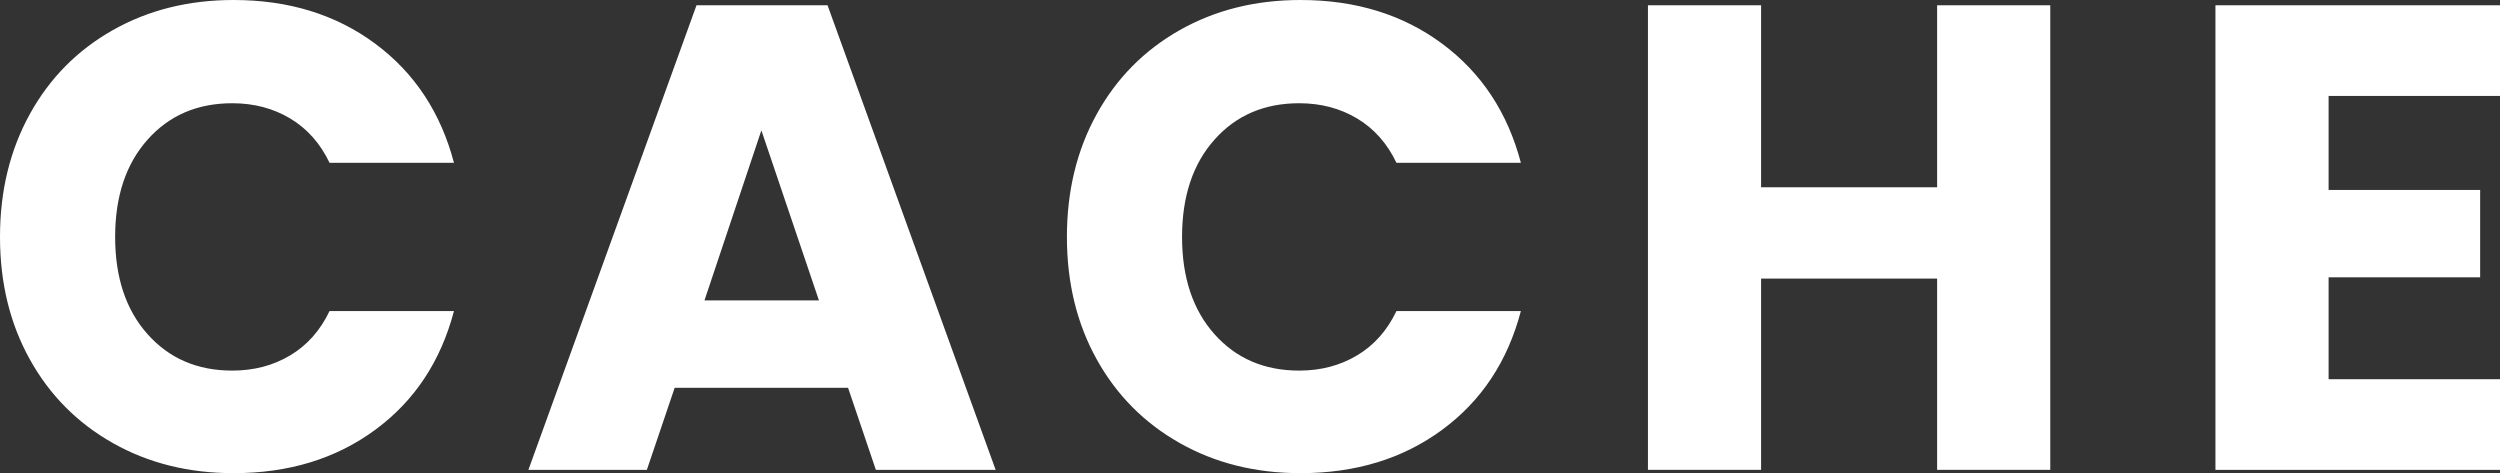
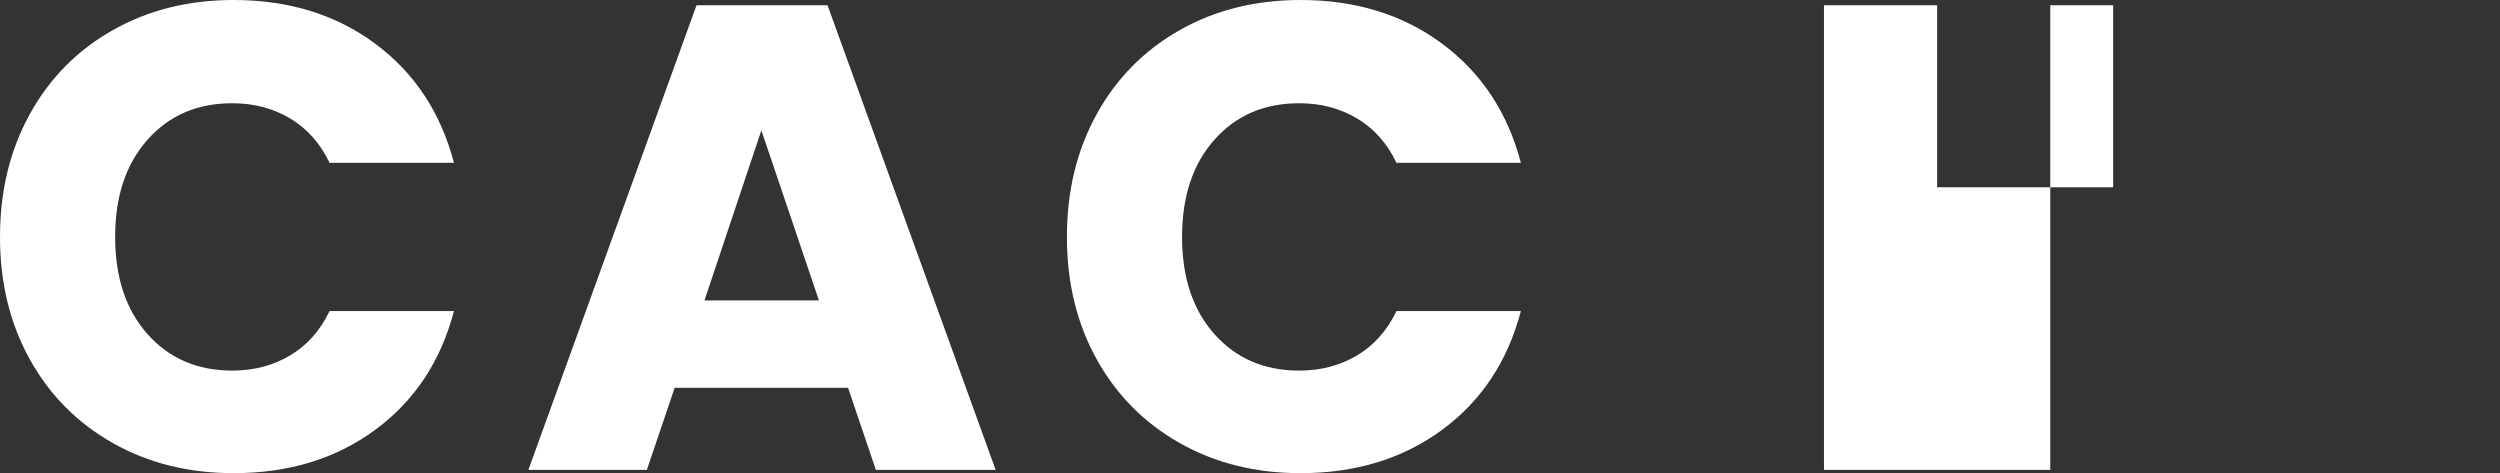
<svg xmlns="http://www.w3.org/2000/svg" id="Capa_2" data-name="Capa 2" viewBox="0 0 880.25 166.6">
  <rect x="0" y="0" width="880.25" height="166.6" fill="#333333" stroke="none" />
  <defs>
    <style>      .cls-1 {        fill: #fff;      }    </style>
  </defs>
  <g id="Capa_2-2" data-name="Capa 2">
    <g>
      <path class="cls-1" d="m10.49,40.19c6.99-12.66,16.74-22.52,29.24-29.59C52.23,3.54,66.41,0,82.25,0c19.42,0,36.04,5.13,49.86,15.38,13.82,10.25,23.07,24.23,27.73,41.94h-43.81c-3.26-6.83-7.89-12.04-13.86-15.61-5.98-3.57-12.78-5.36-20.39-5.36-12.27,0-22.22,4.27-29.82,12.82-7.61,8.54-11.42,19.96-11.42,34.25s3.8,25.71,11.42,34.25c7.61,8.54,17.55,12.82,29.82,12.82,7.61,0,14.41-1.78,20.39-5.36,5.98-3.57,10.6-8.77,13.86-15.61h43.81c-4.66,17.71-13.9,31.65-27.73,41.82-13.83,10.18-30.45,15.26-49.86,15.26-15.84,0-30.02-3.53-42.52-10.6-12.51-7.07-22.25-16.89-29.24-29.48C3.5,113.94,0,99.57,0,83.42s3.5-30.56,10.49-43.22Z" />
      <path class="cls-1" d="m298.6,136.54h-61.05l-9.79,28.89h-41.71L245.24,1.86h46.14l59.18,163.57h-42.17l-9.79-28.89Zm-10.25-30.76l-20.27-59.88-20.04,59.88h40.31Z" />
      <path class="cls-1" d="m386.15,40.19c6.99-12.66,16.74-22.52,29.24-29.59,12.5-7.07,26.68-10.6,42.52-10.6,19.42,0,36.04,5.13,49.86,15.38,13.82,10.25,23.07,24.23,27.73,41.94h-43.81c-3.26-6.83-7.89-12.04-13.86-15.61-5.98-3.57-12.78-5.36-20.39-5.36-12.27,0-22.22,4.27-29.82,12.82-7.61,8.54-11.42,19.96-11.42,34.25s3.8,25.71,11.42,34.25c7.61,8.54,17.55,12.82,29.82,12.82,7.61,0,14.41-1.78,20.39-5.36,5.98-3.57,10.6-8.77,13.86-15.61h43.81c-4.66,17.71-13.9,31.65-27.73,41.82-13.83,10.18-30.45,15.26-49.86,15.26-15.84,0-30.02-3.53-42.52-10.6-12.51-7.07-22.25-16.89-29.24-29.48-6.99-12.58-10.49-26.95-10.49-43.11s3.5-30.56,10.49-43.22Z" />
-       <path class="cls-1" d="m721.9,1.86v163.57h-39.84v-67.34h-61.98v67.34h-39.84V1.86h39.84v64.08h61.98V1.86h39.84Z" />
-       <path class="cls-1" d="m819.9,33.79v33.09h53.36v30.76h-53.36v35.88h60.35v31.92h-100.19V1.86h100.19v31.92h-60.35Z" />
+       <path class="cls-1" d="m721.9,1.86v163.57h-39.84v-67.34v67.34h-39.84V1.86h39.84v64.08h61.98V1.86h39.84Z" />
    </g>
  </g>
</svg>